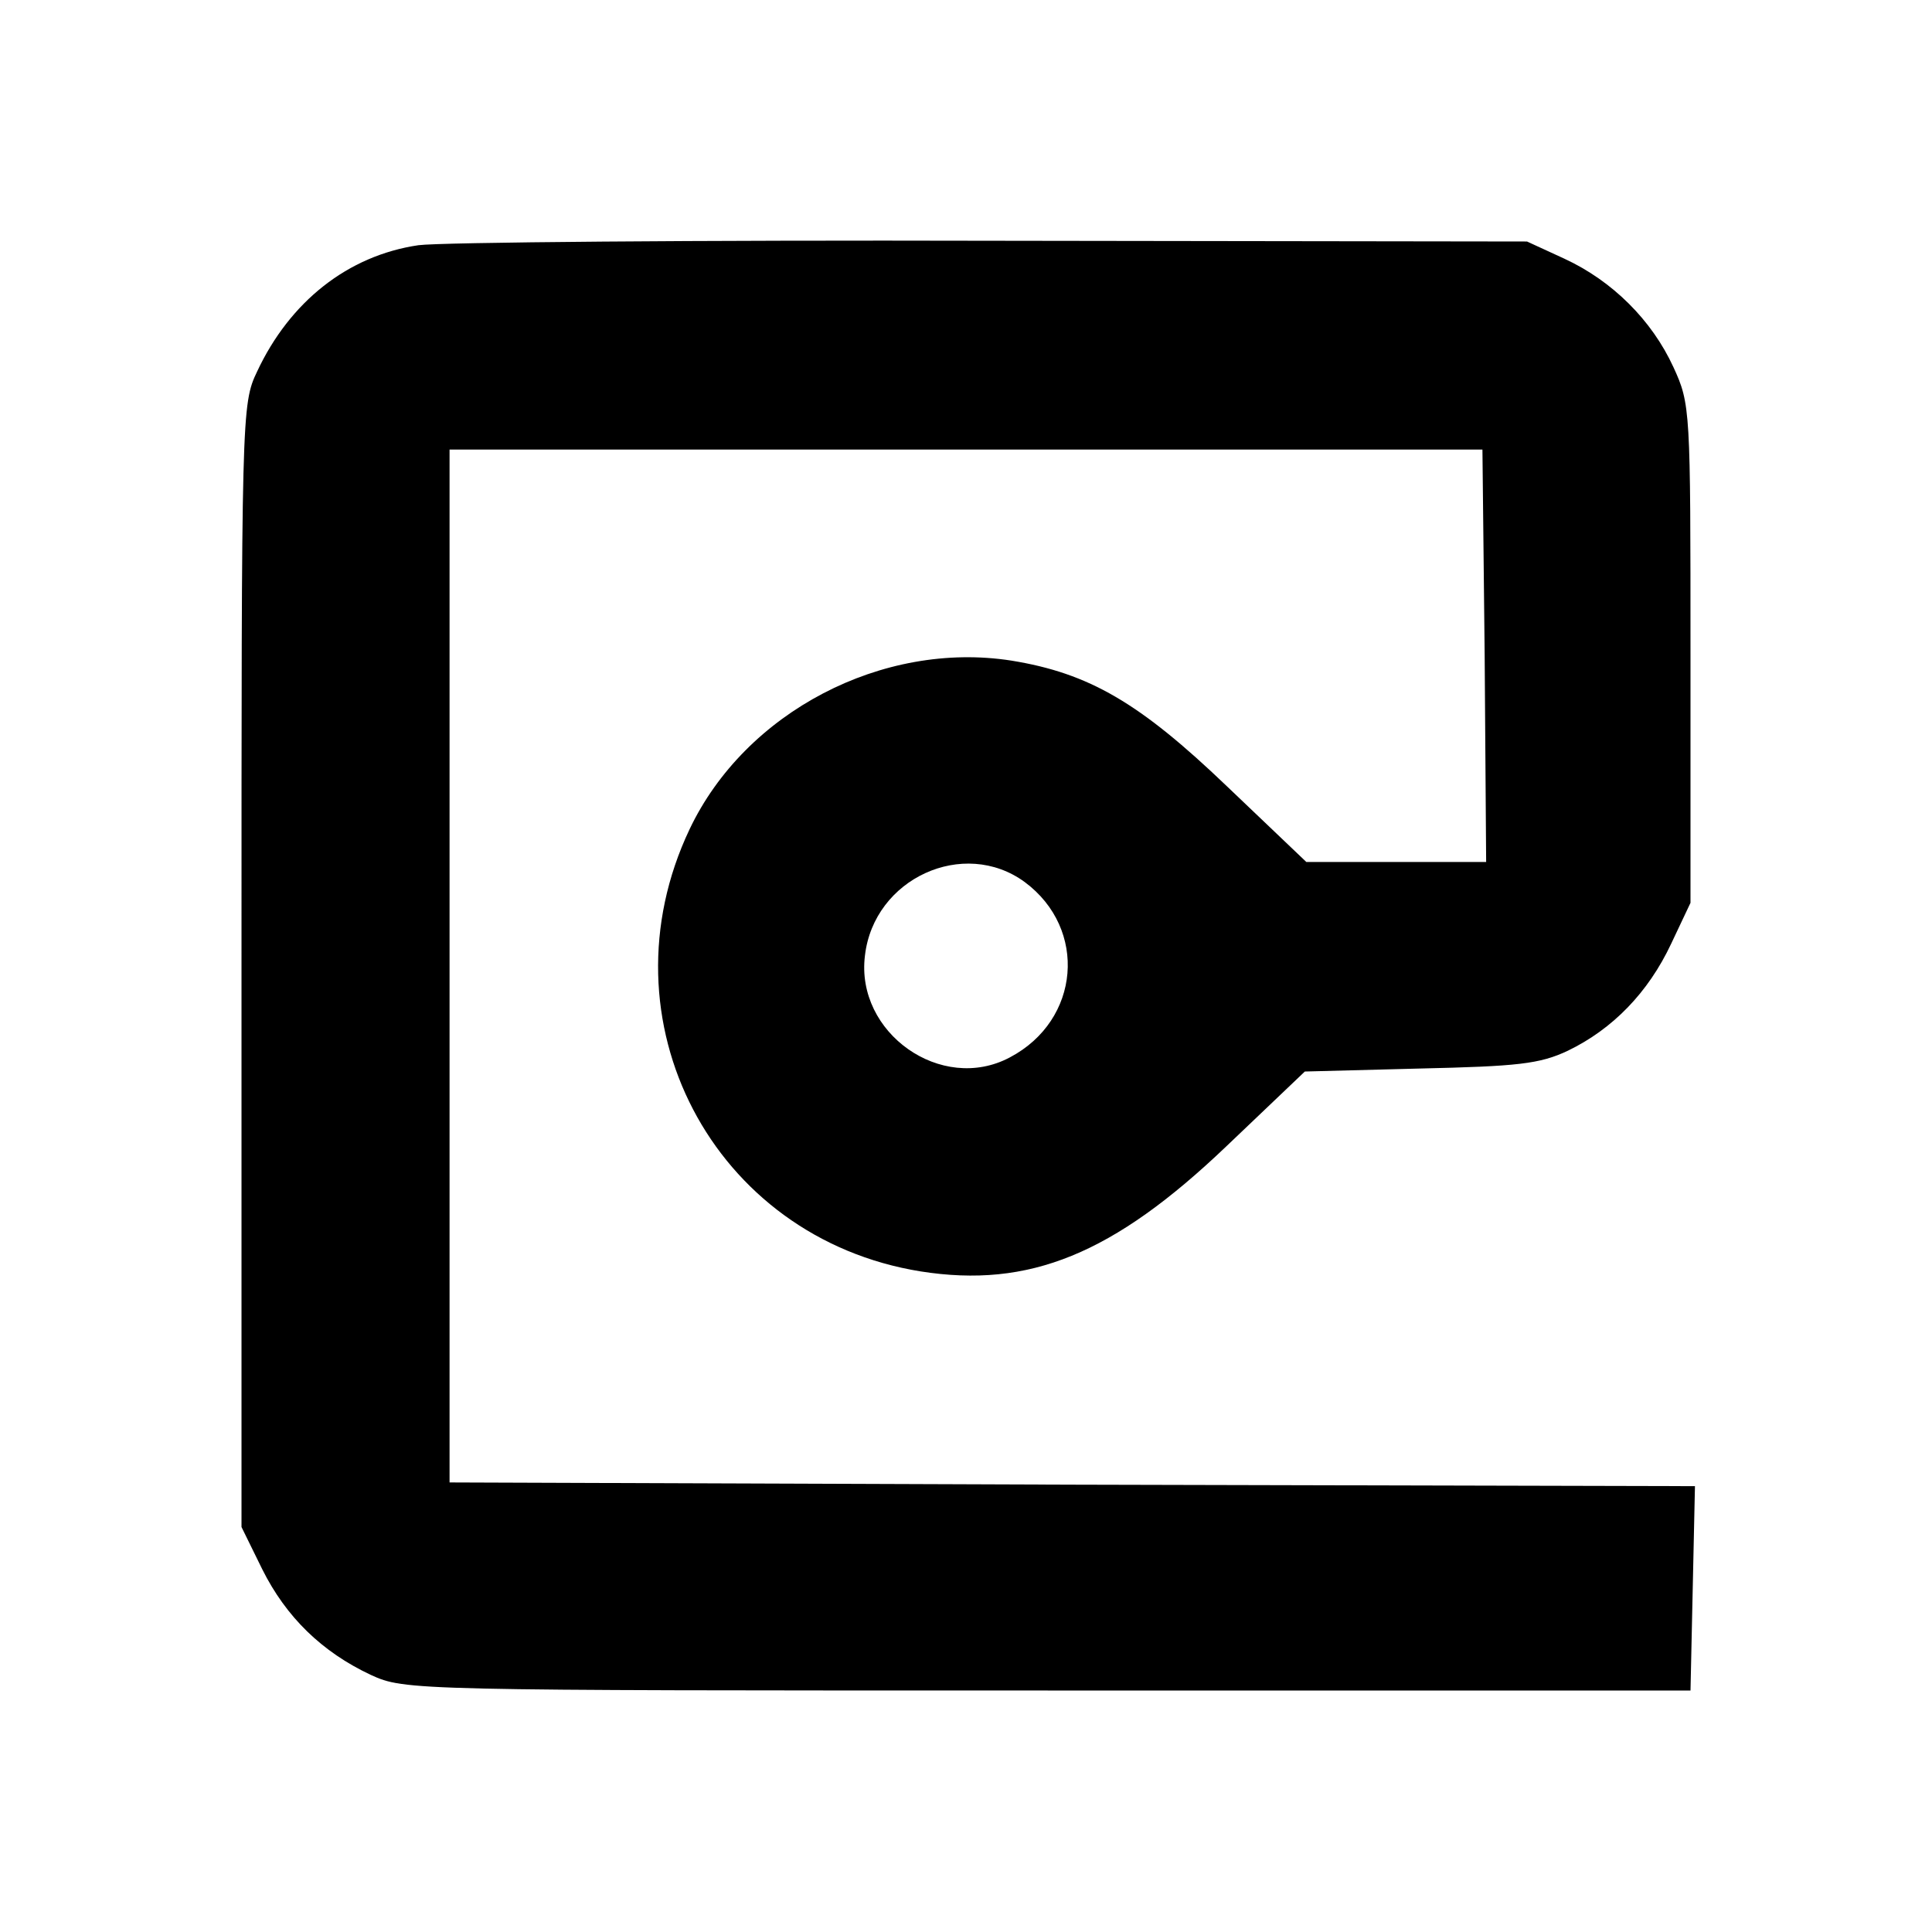
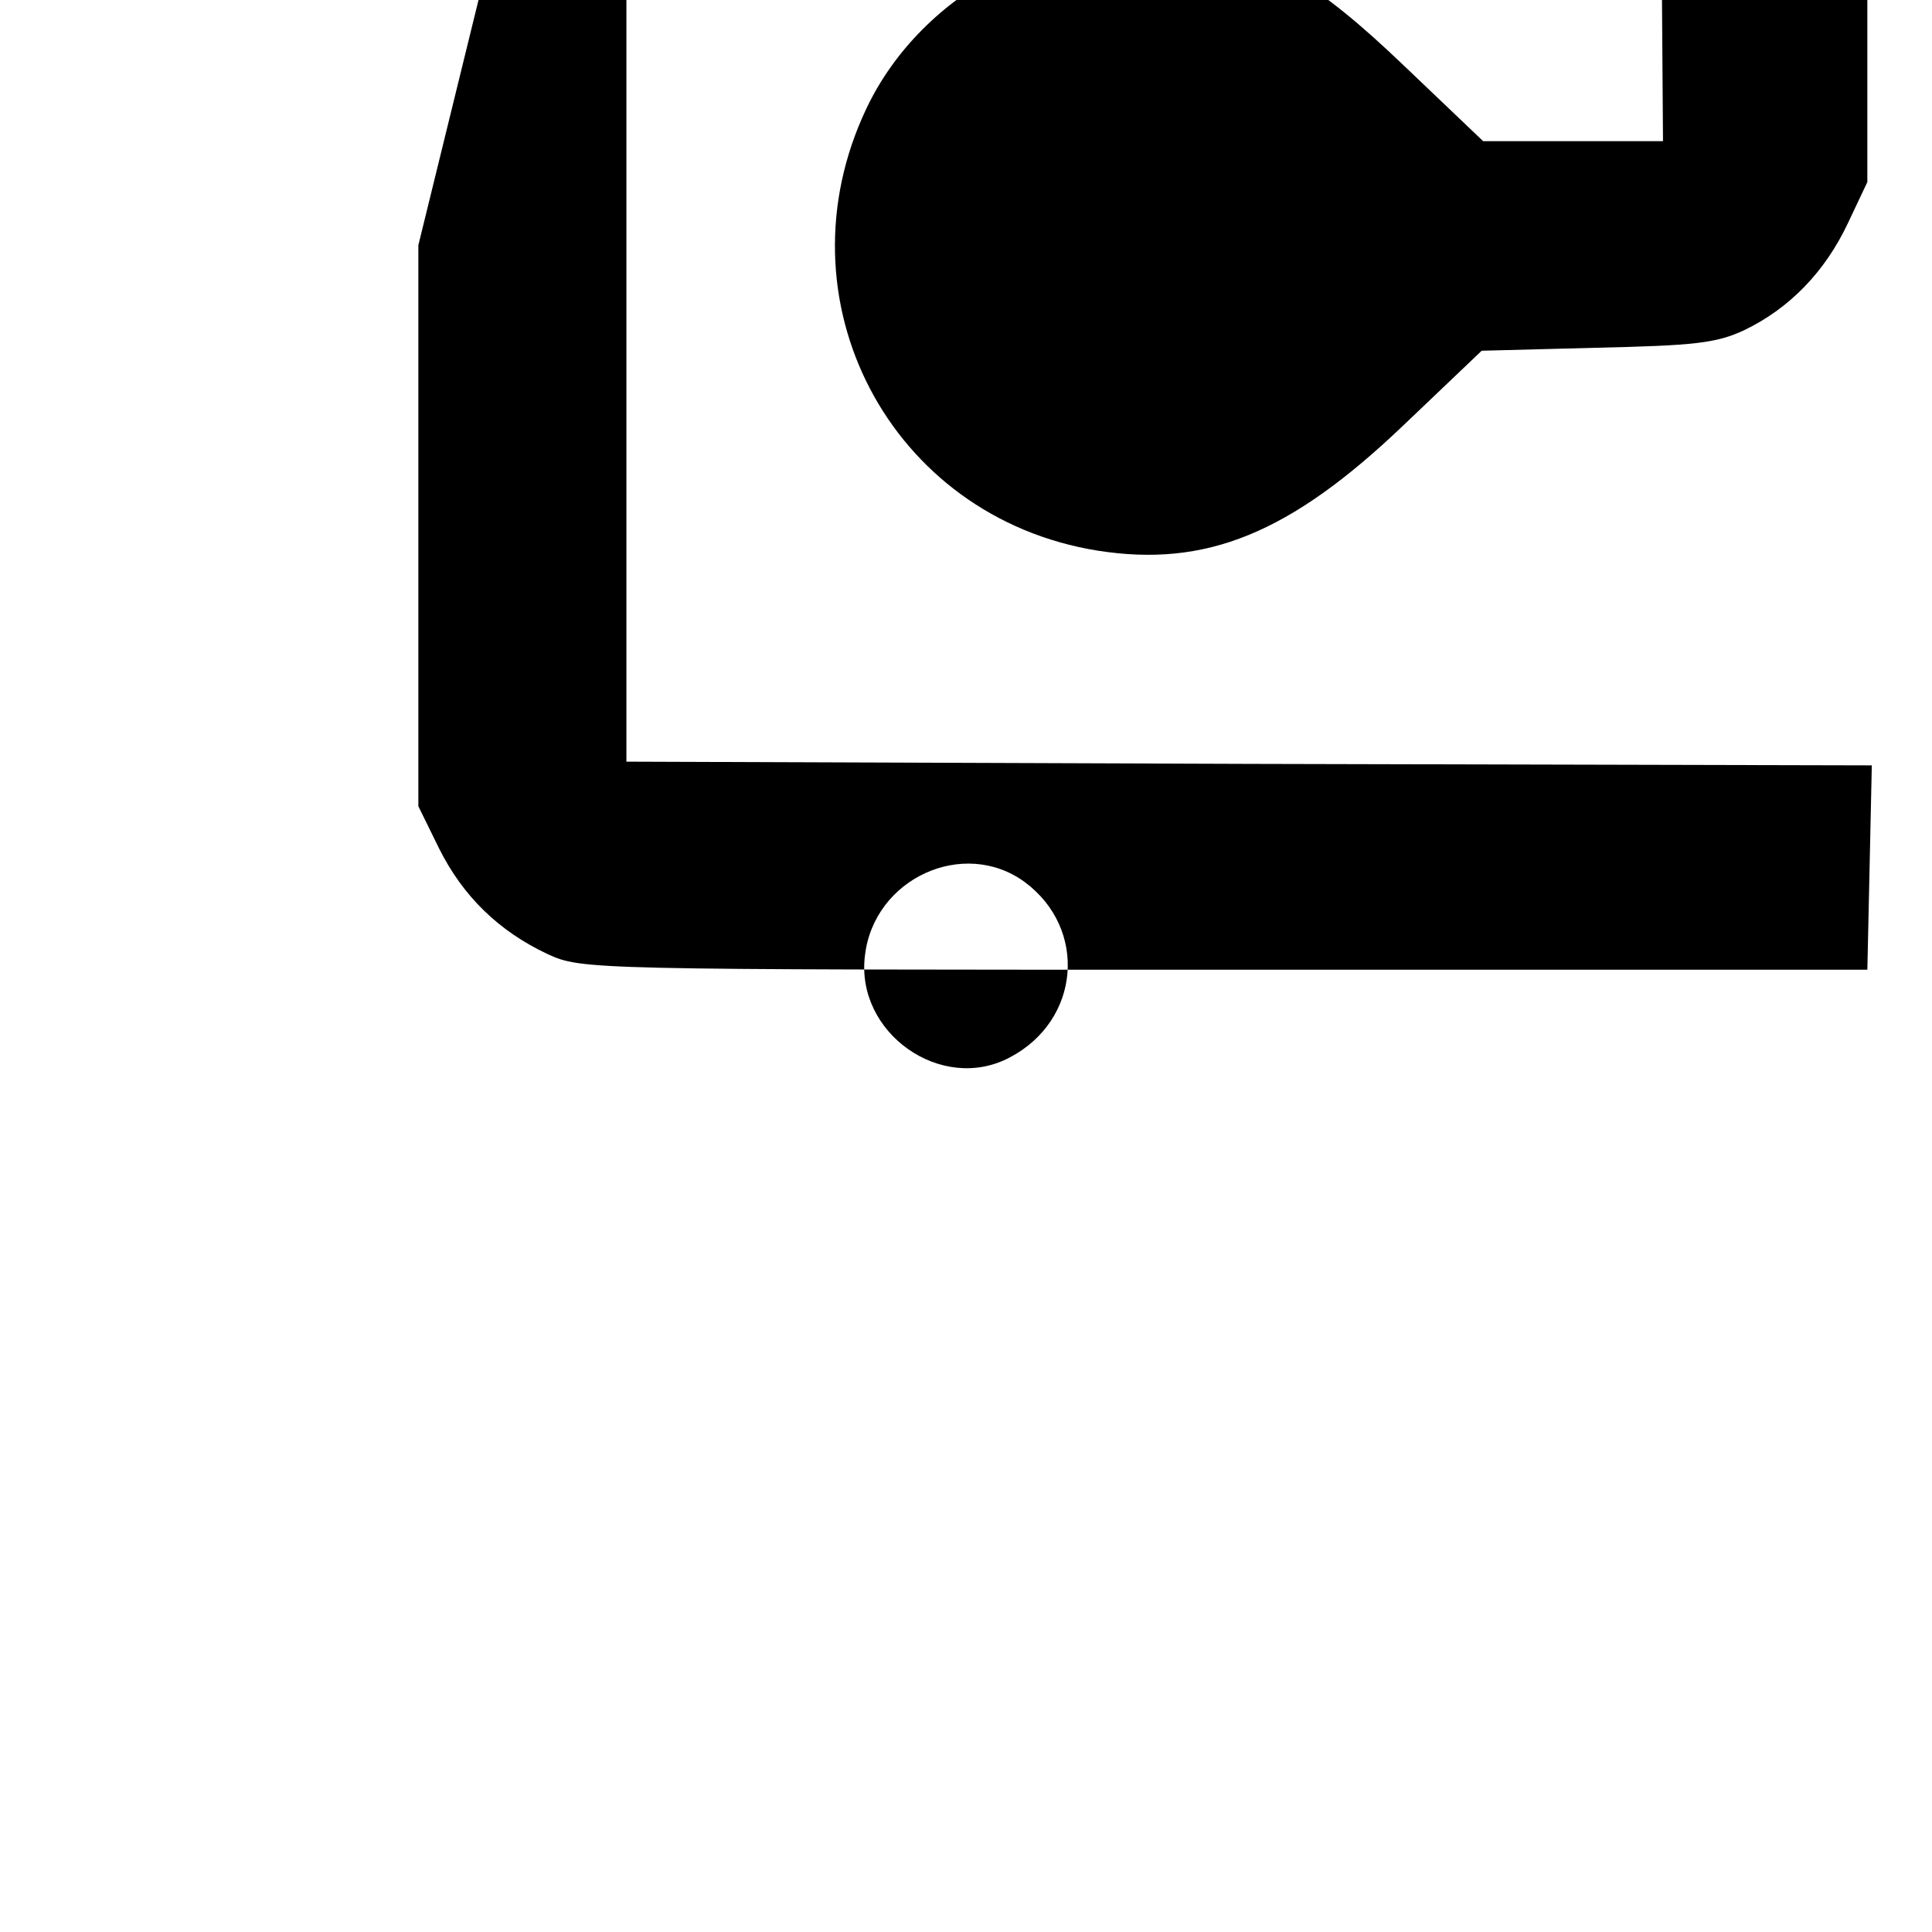
<svg xmlns="http://www.w3.org/2000/svg" version="1.0" width="260pt" height="260pt" viewBox="0 0 260 260" preserveAspectRatio="xMidYMid meet">
  <g transform="translate(0,260) scale(0.1,-0.1)" fill="#000000" stroke="none">
-     <path d="M563 2270 c-95 -14 -173 -76 -217 -170 -21 -44 -21 -55 -21 -800 l0 -755 28 -57 c32 -64 80 -111 146 -142 46 -21 53 -21 911 -21 l865 0 3 137 3 138 -838 2 -838 3 0 695 0 695 695 0 695 0 3 -277 2 -278 -121 0 -121 0 -107 102 c-117 112 -185 152 -290 169 -173 27 -358 -69 -433 -227 -122 -257 31 -550 311 -595 146 -23 259 23 411 168 l106 101 154 4 c132 3 162 6 200 24 60 29 108 78 139 144 l26 55 0 335 c0 329 0 336 -23 386 -29 63 -82 116 -147 146 l-50 23 -720 1 c-396 1 -743 -2 -772 -6z m816 -857 c85 -63 75 -186 -20 -236 -92 -49 -208 33 -195 137 12 104 133 159 215 99z" />
+     <path d="M563 2270 l0 -755 28 -57 c32 -64 80 -111 146 -142 46 -21 53 -21 911 -21 l865 0 3 137 3 138 -838 2 -838 3 0 695 0 695 695 0 695 0 3 -277 2 -278 -121 0 -121 0 -107 102 c-117 112 -185 152 -290 169 -173 27 -358 -69 -433 -227 -122 -257 31 -550 311 -595 146 -23 259 23 411 168 l106 101 154 4 c132 3 162 6 200 24 60 29 108 78 139 144 l26 55 0 335 c0 329 0 336 -23 386 -29 63 -82 116 -147 146 l-50 23 -720 1 c-396 1 -743 -2 -772 -6z m816 -857 c85 -63 75 -186 -20 -236 -92 -49 -208 33 -195 137 12 104 133 159 215 99z" />
  </g>
</svg>